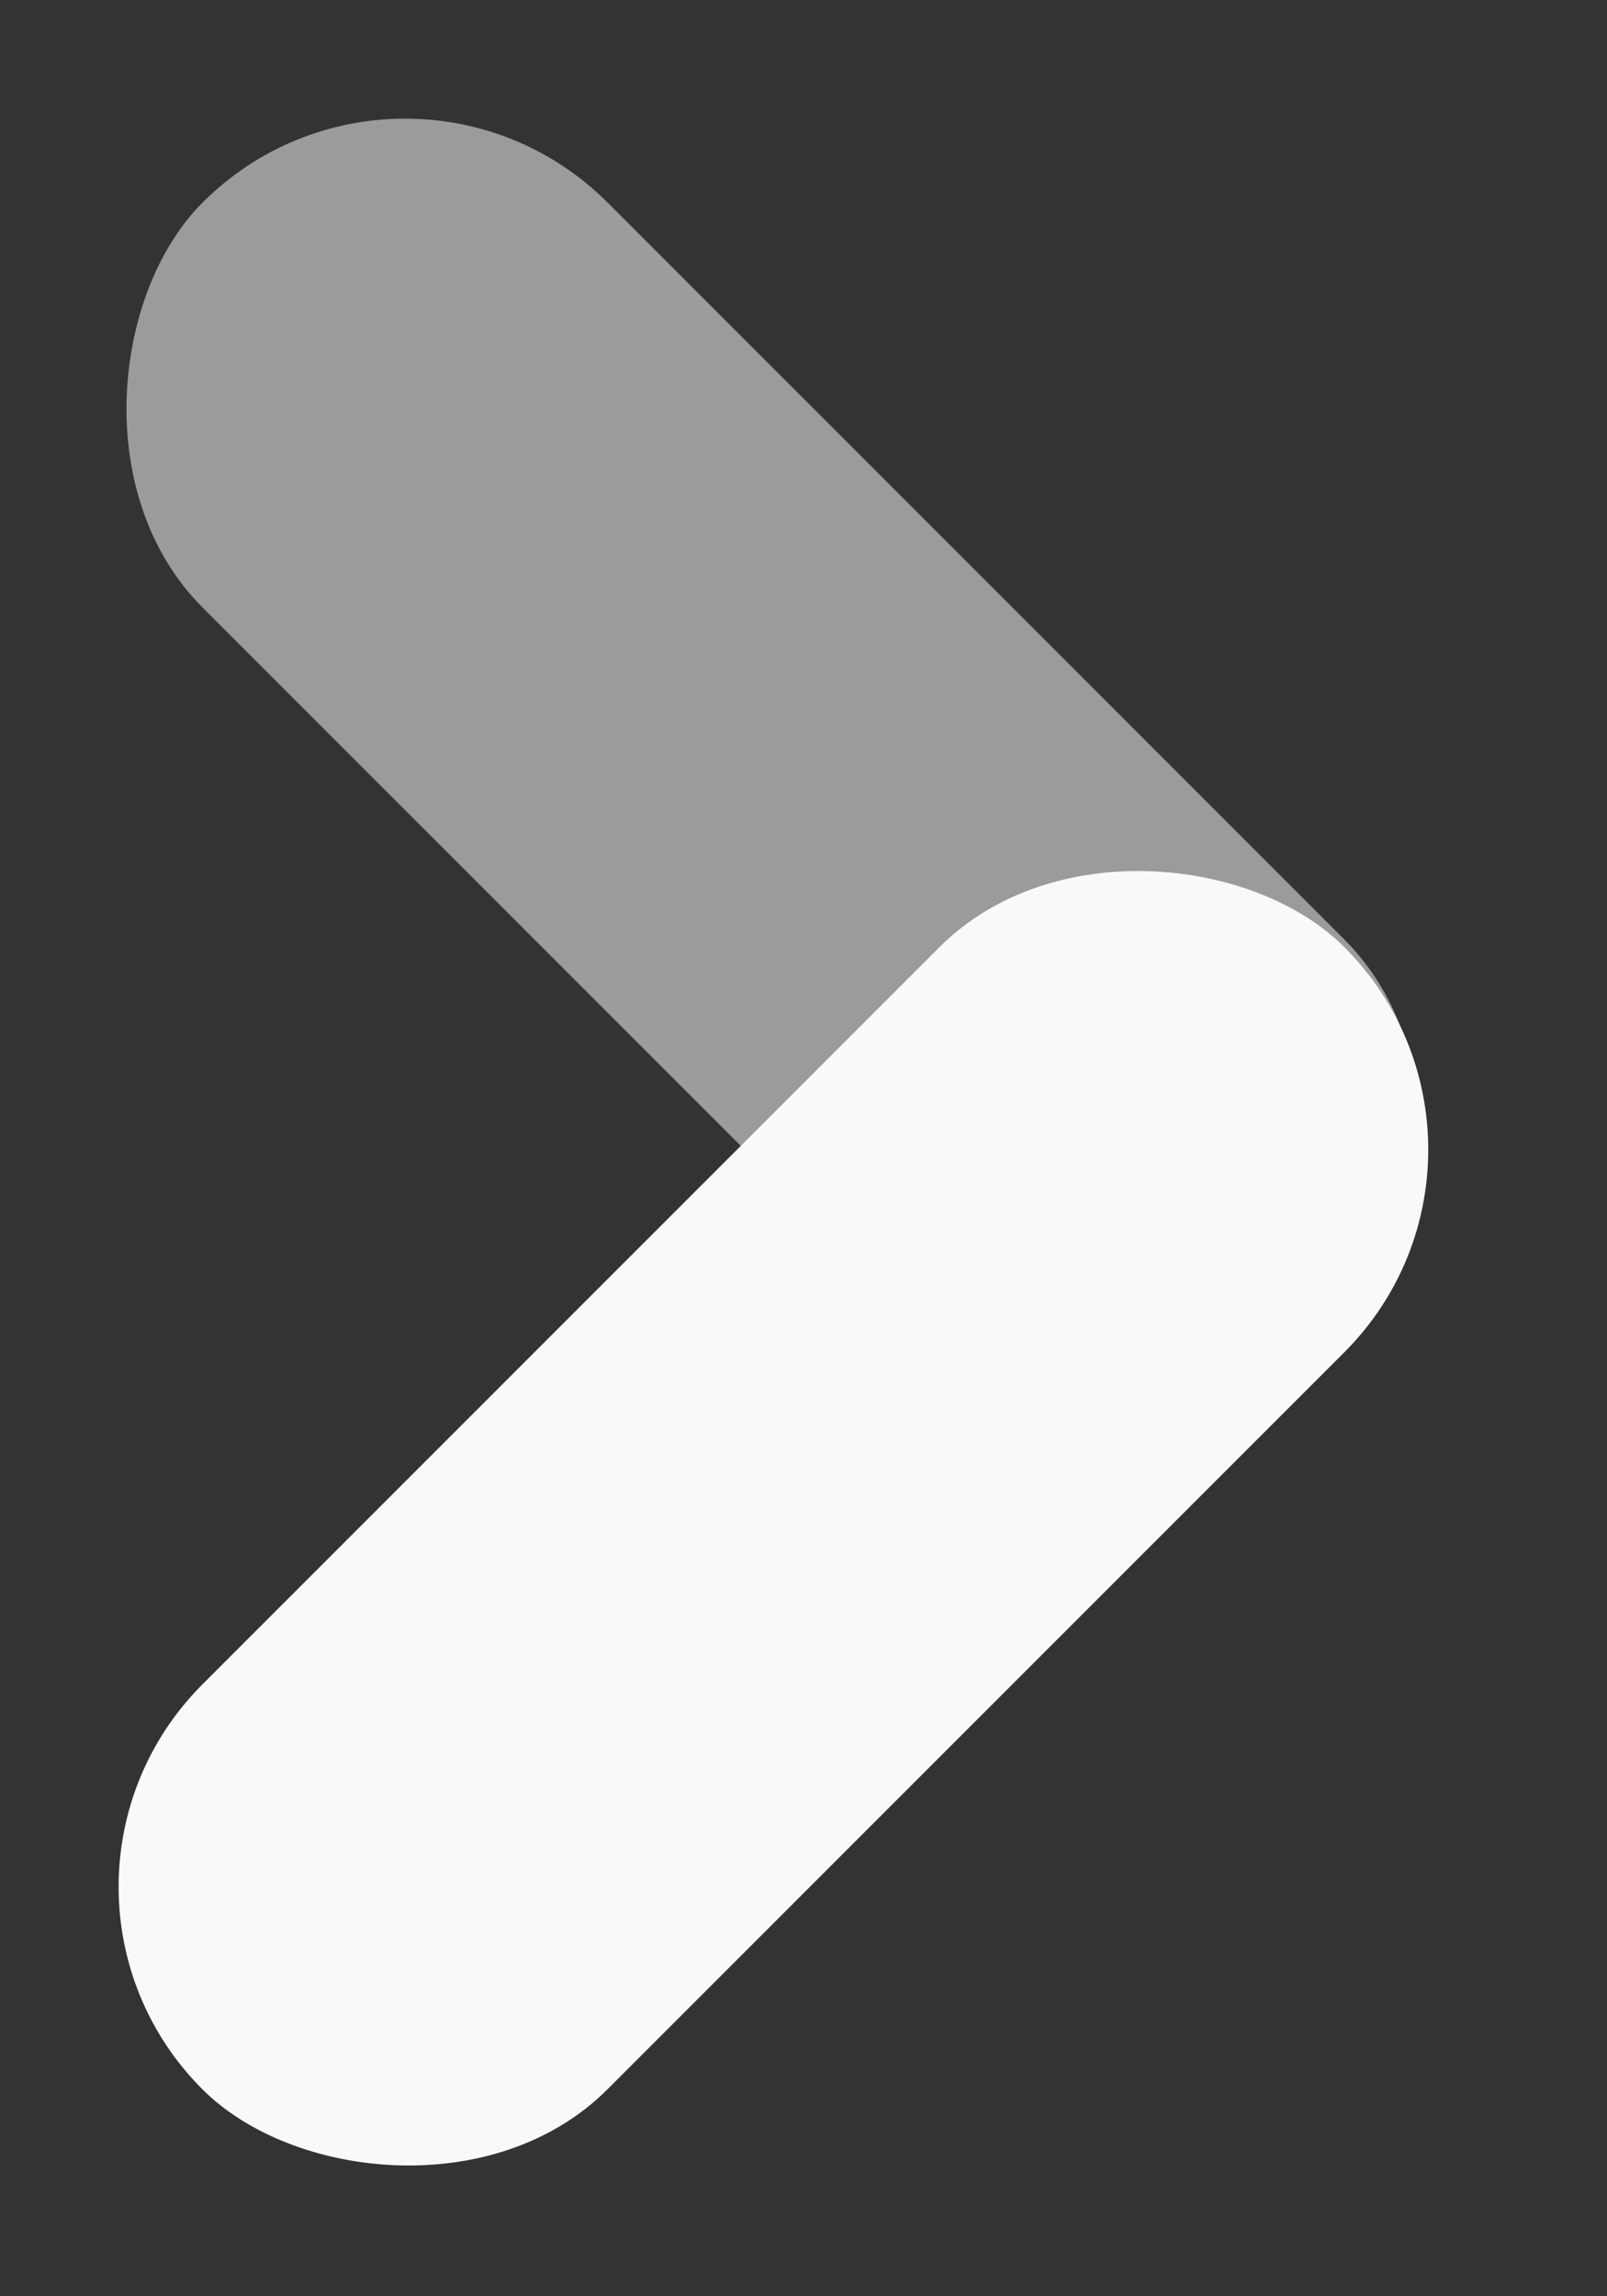
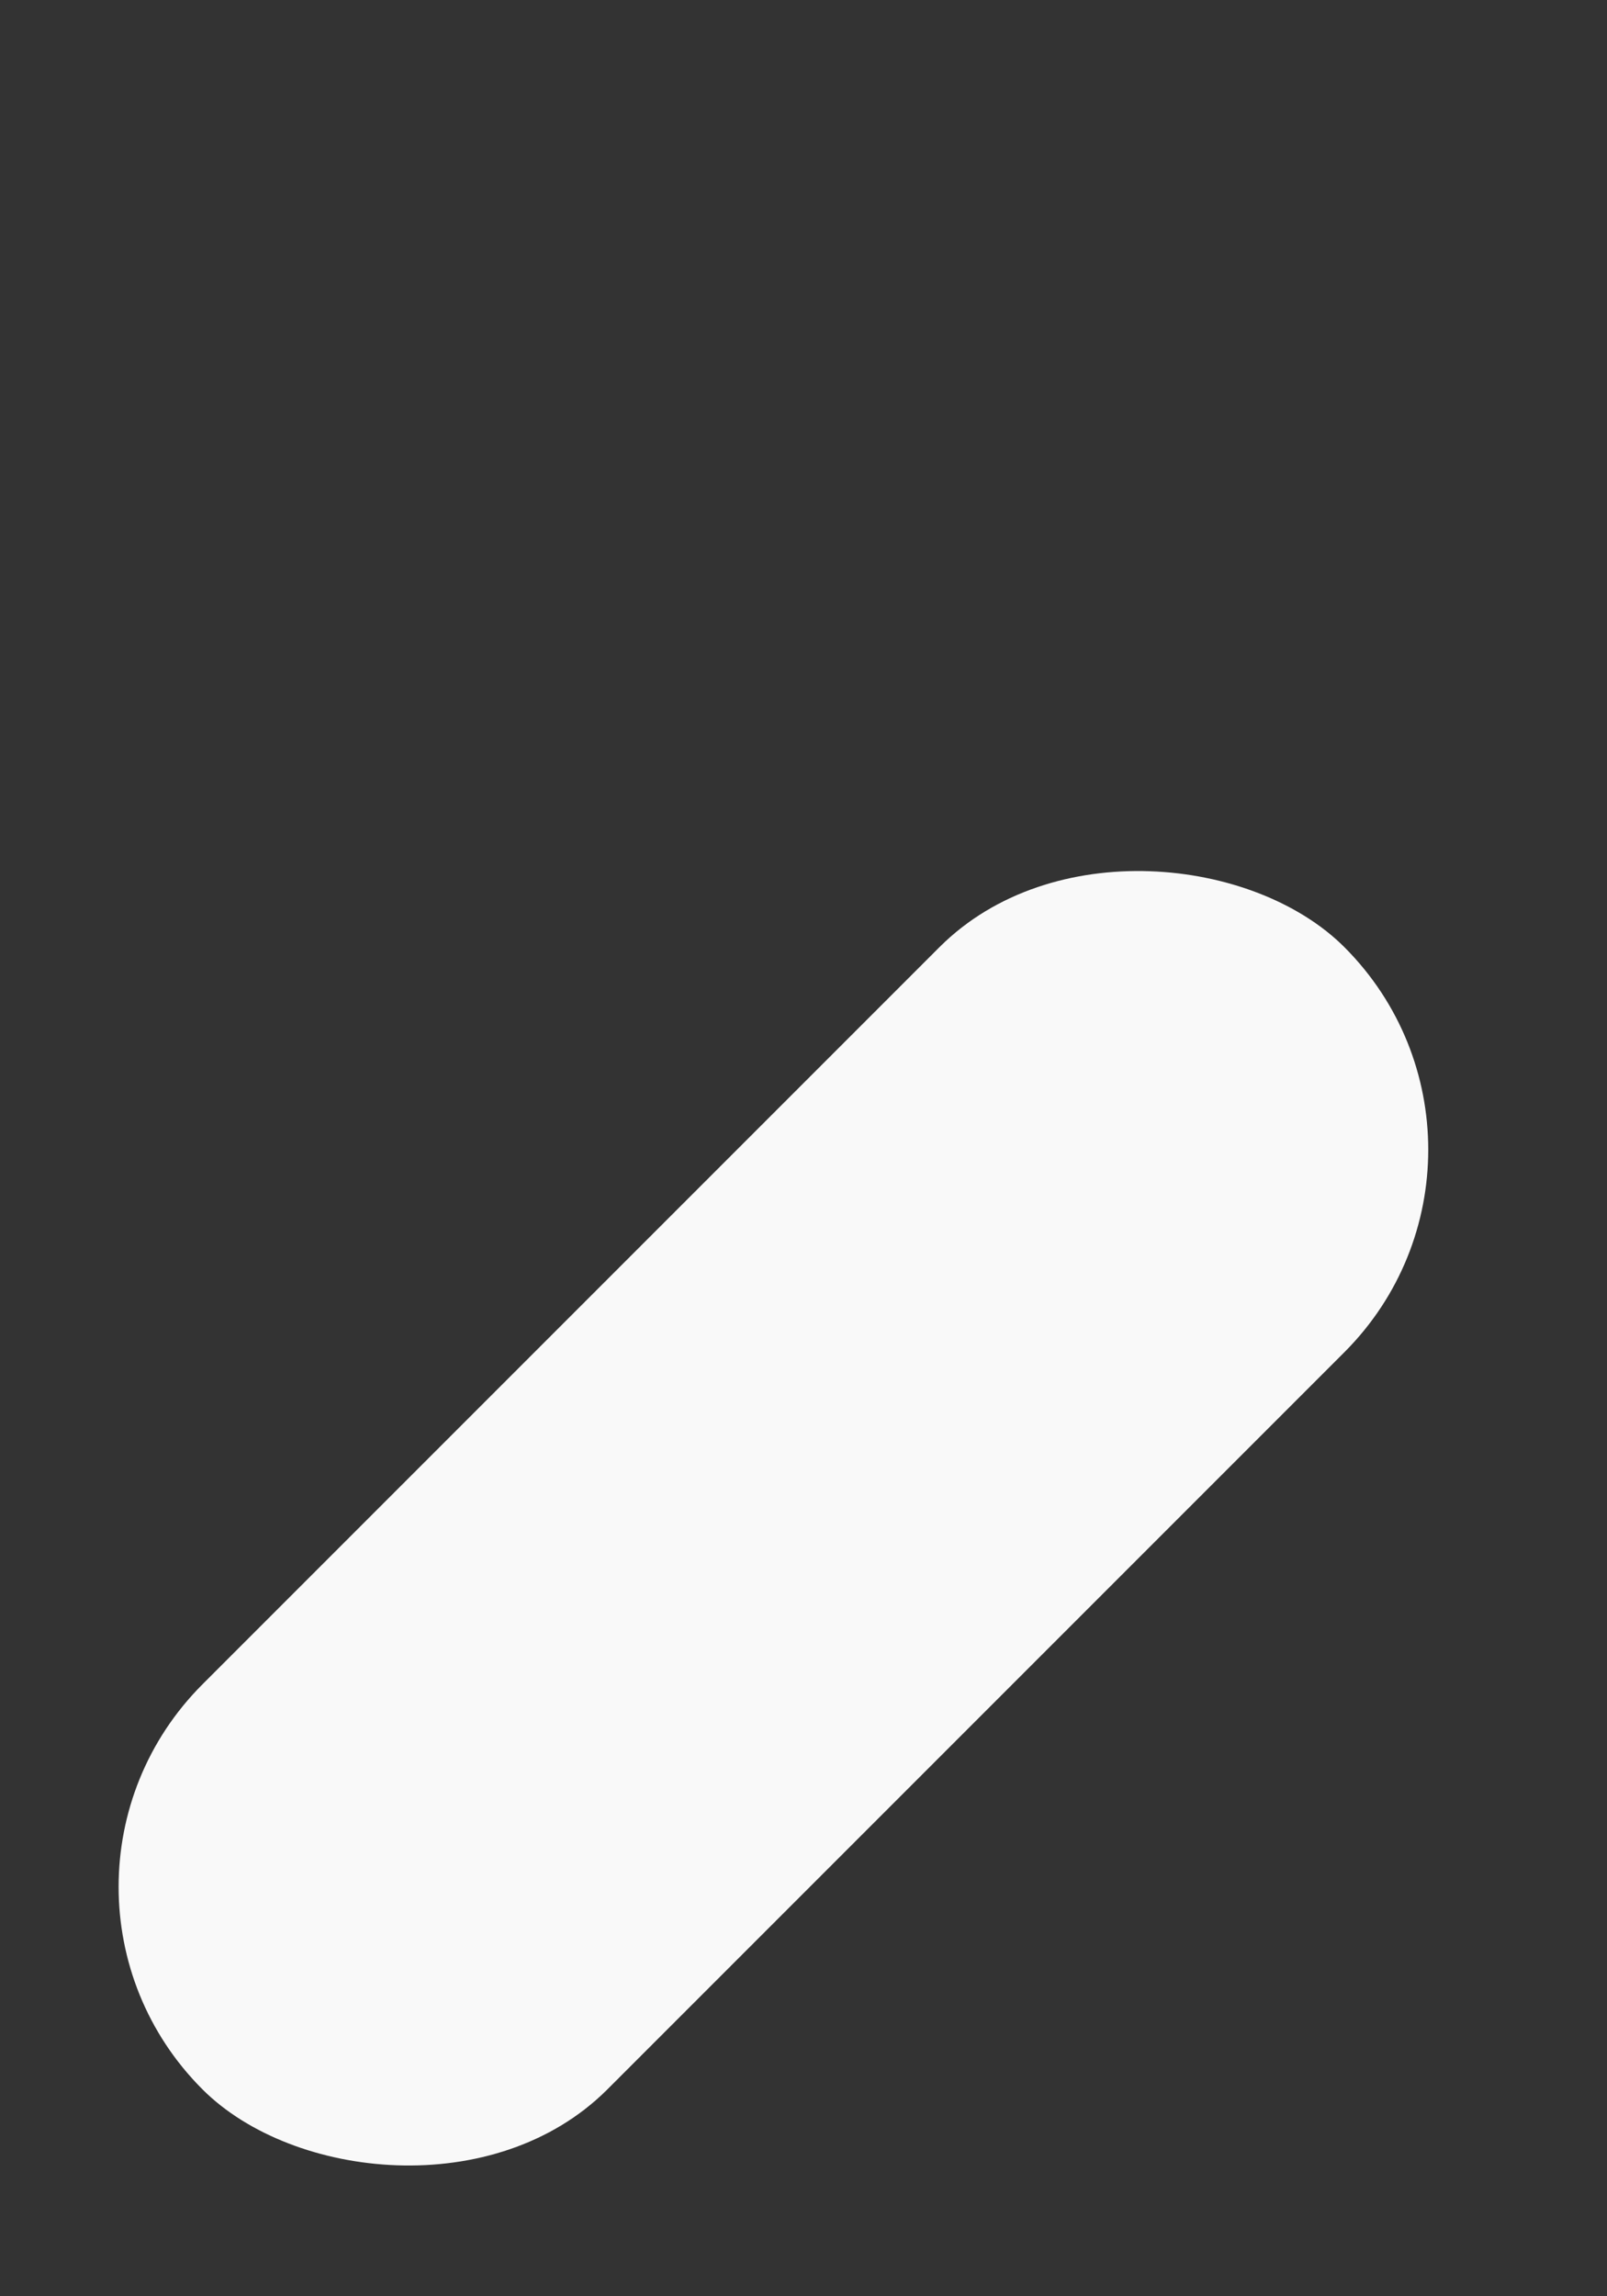
<svg xmlns="http://www.w3.org/2000/svg" width="14" height="20" viewBox="0 0 14 20" fill="none">
  <rect x="0" y="0" width="14" height="20" fill="#333333" stroke="none" />
-   <rect x="3.529" width="14.069" height="4.989" rx="2.495" transform="rotate(45 3.529 0)" fill="white" fill-opacity="0.51" />
  <rect y="16.434" width="14.069" height="4.989" rx="2.495" transform="rotate(-45 0 16.434)" fill="#F9F9F9" />
</svg>